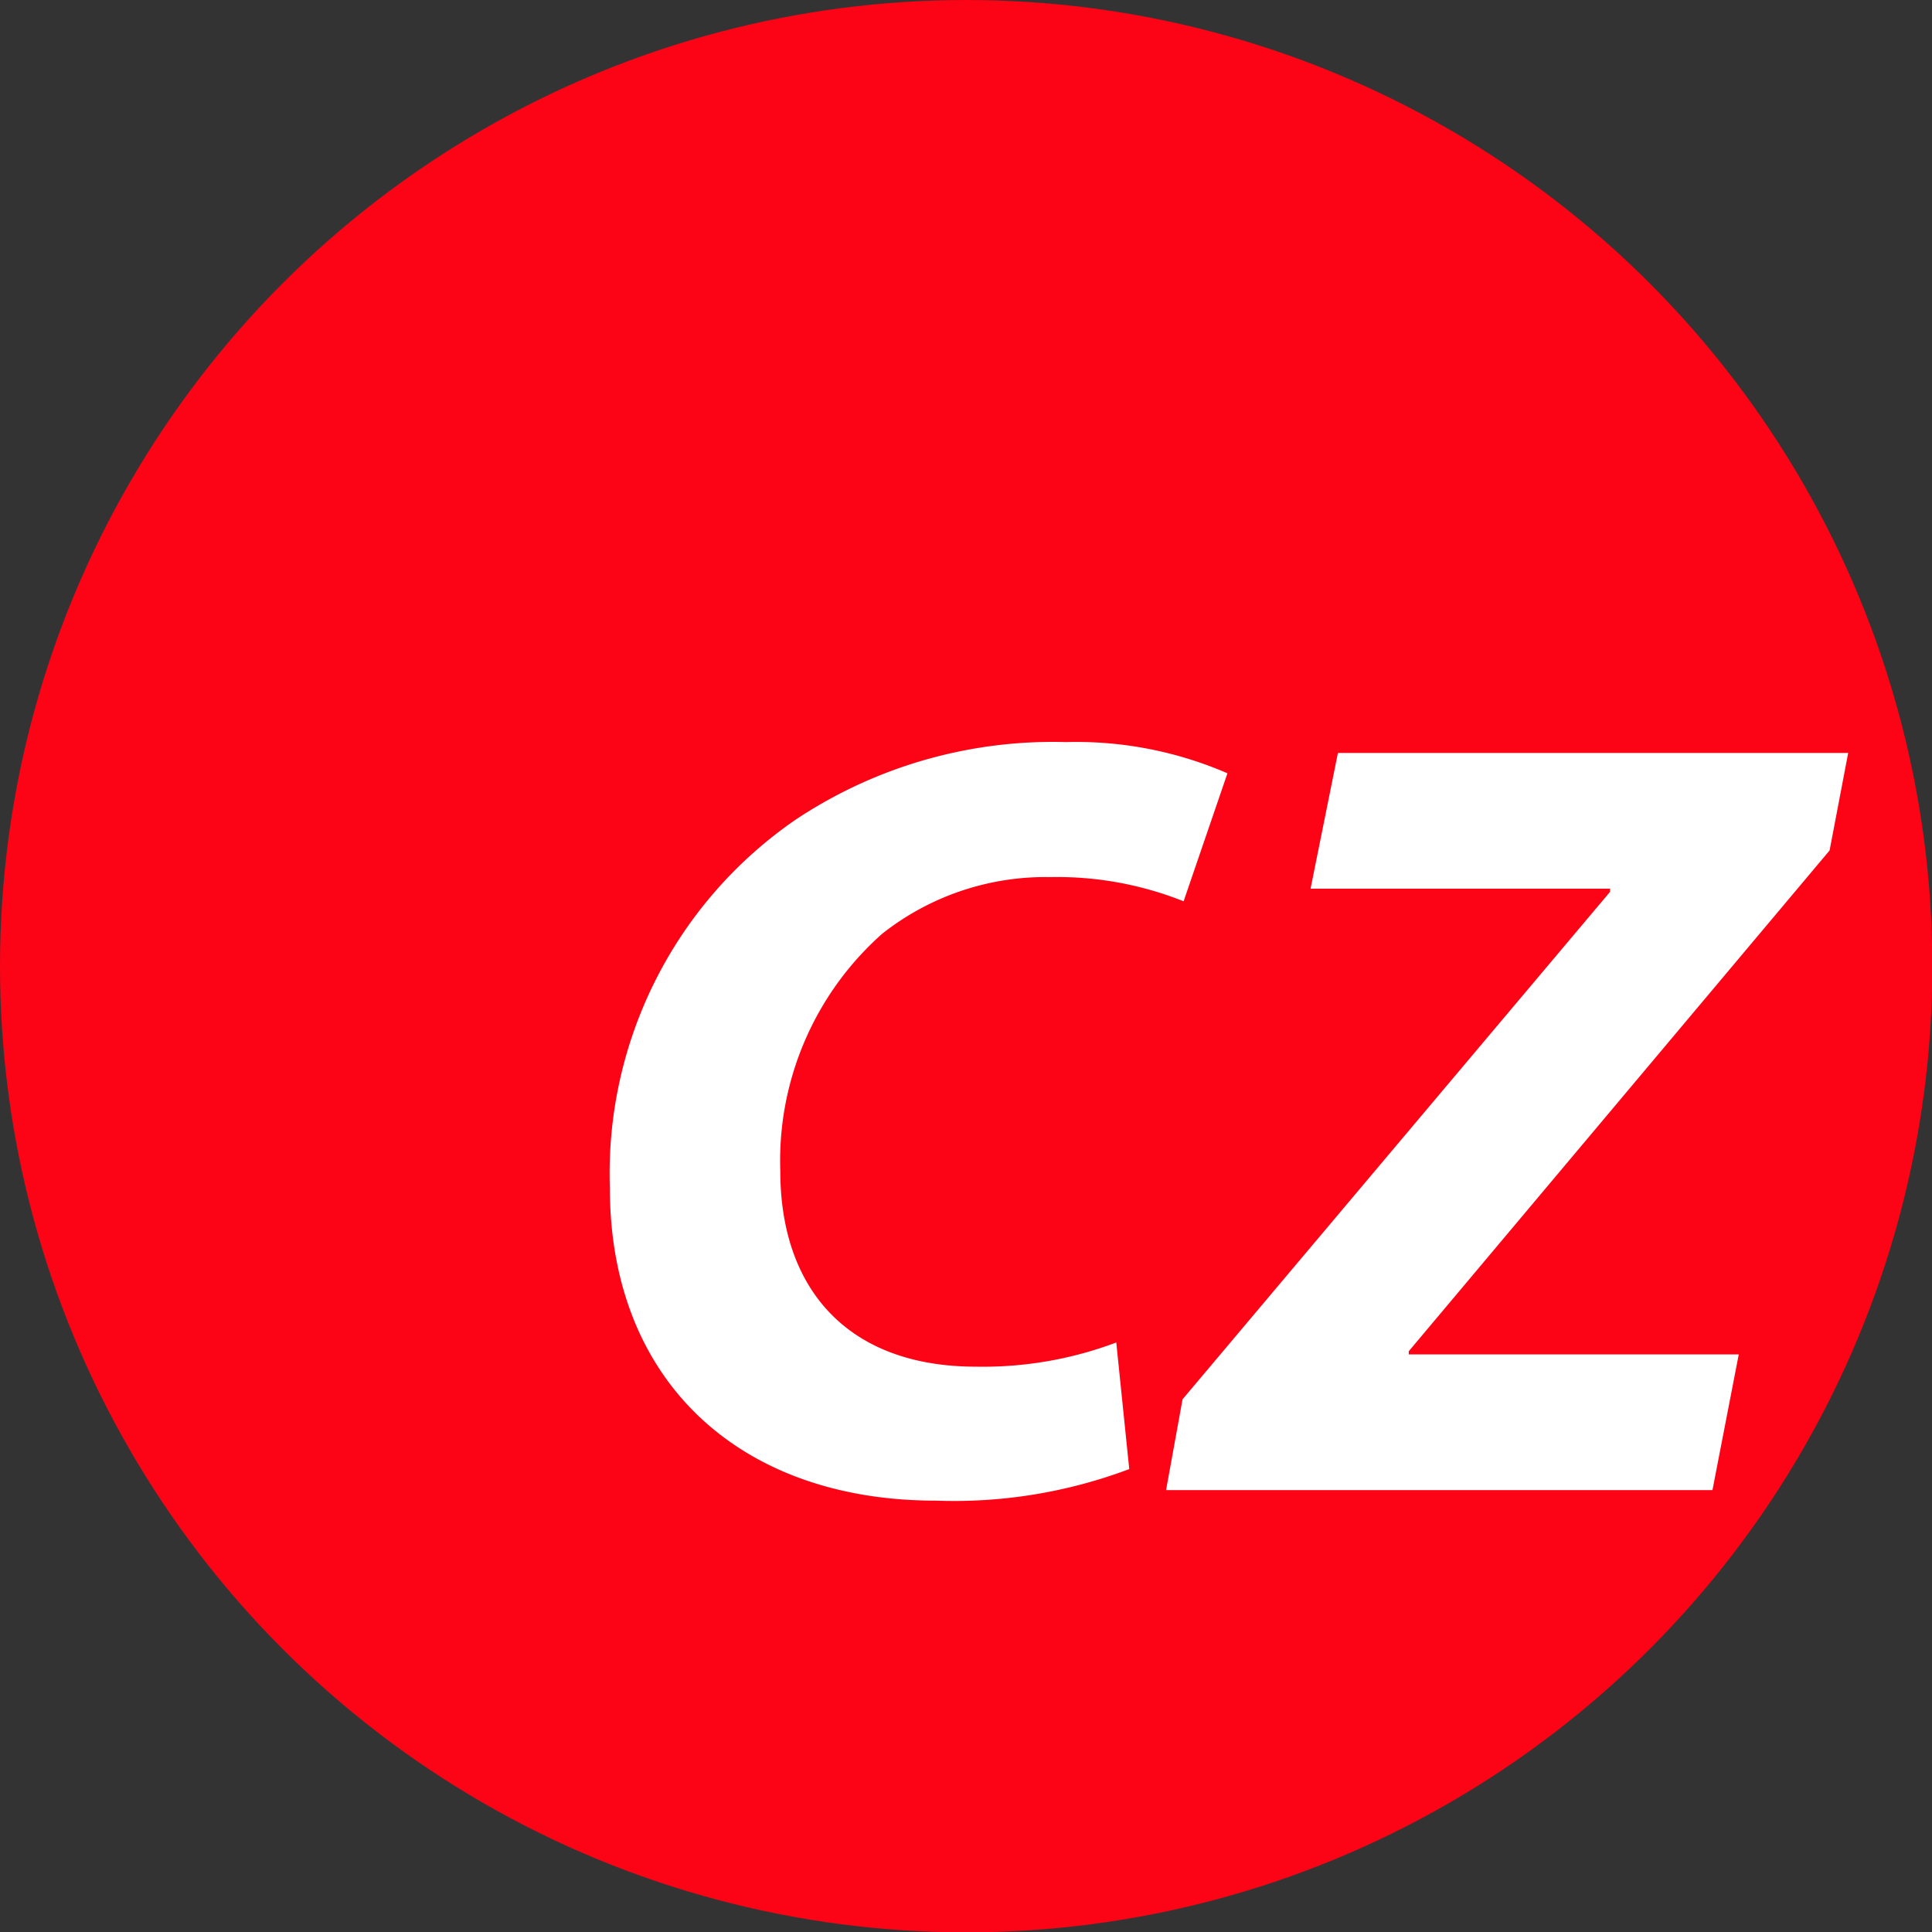
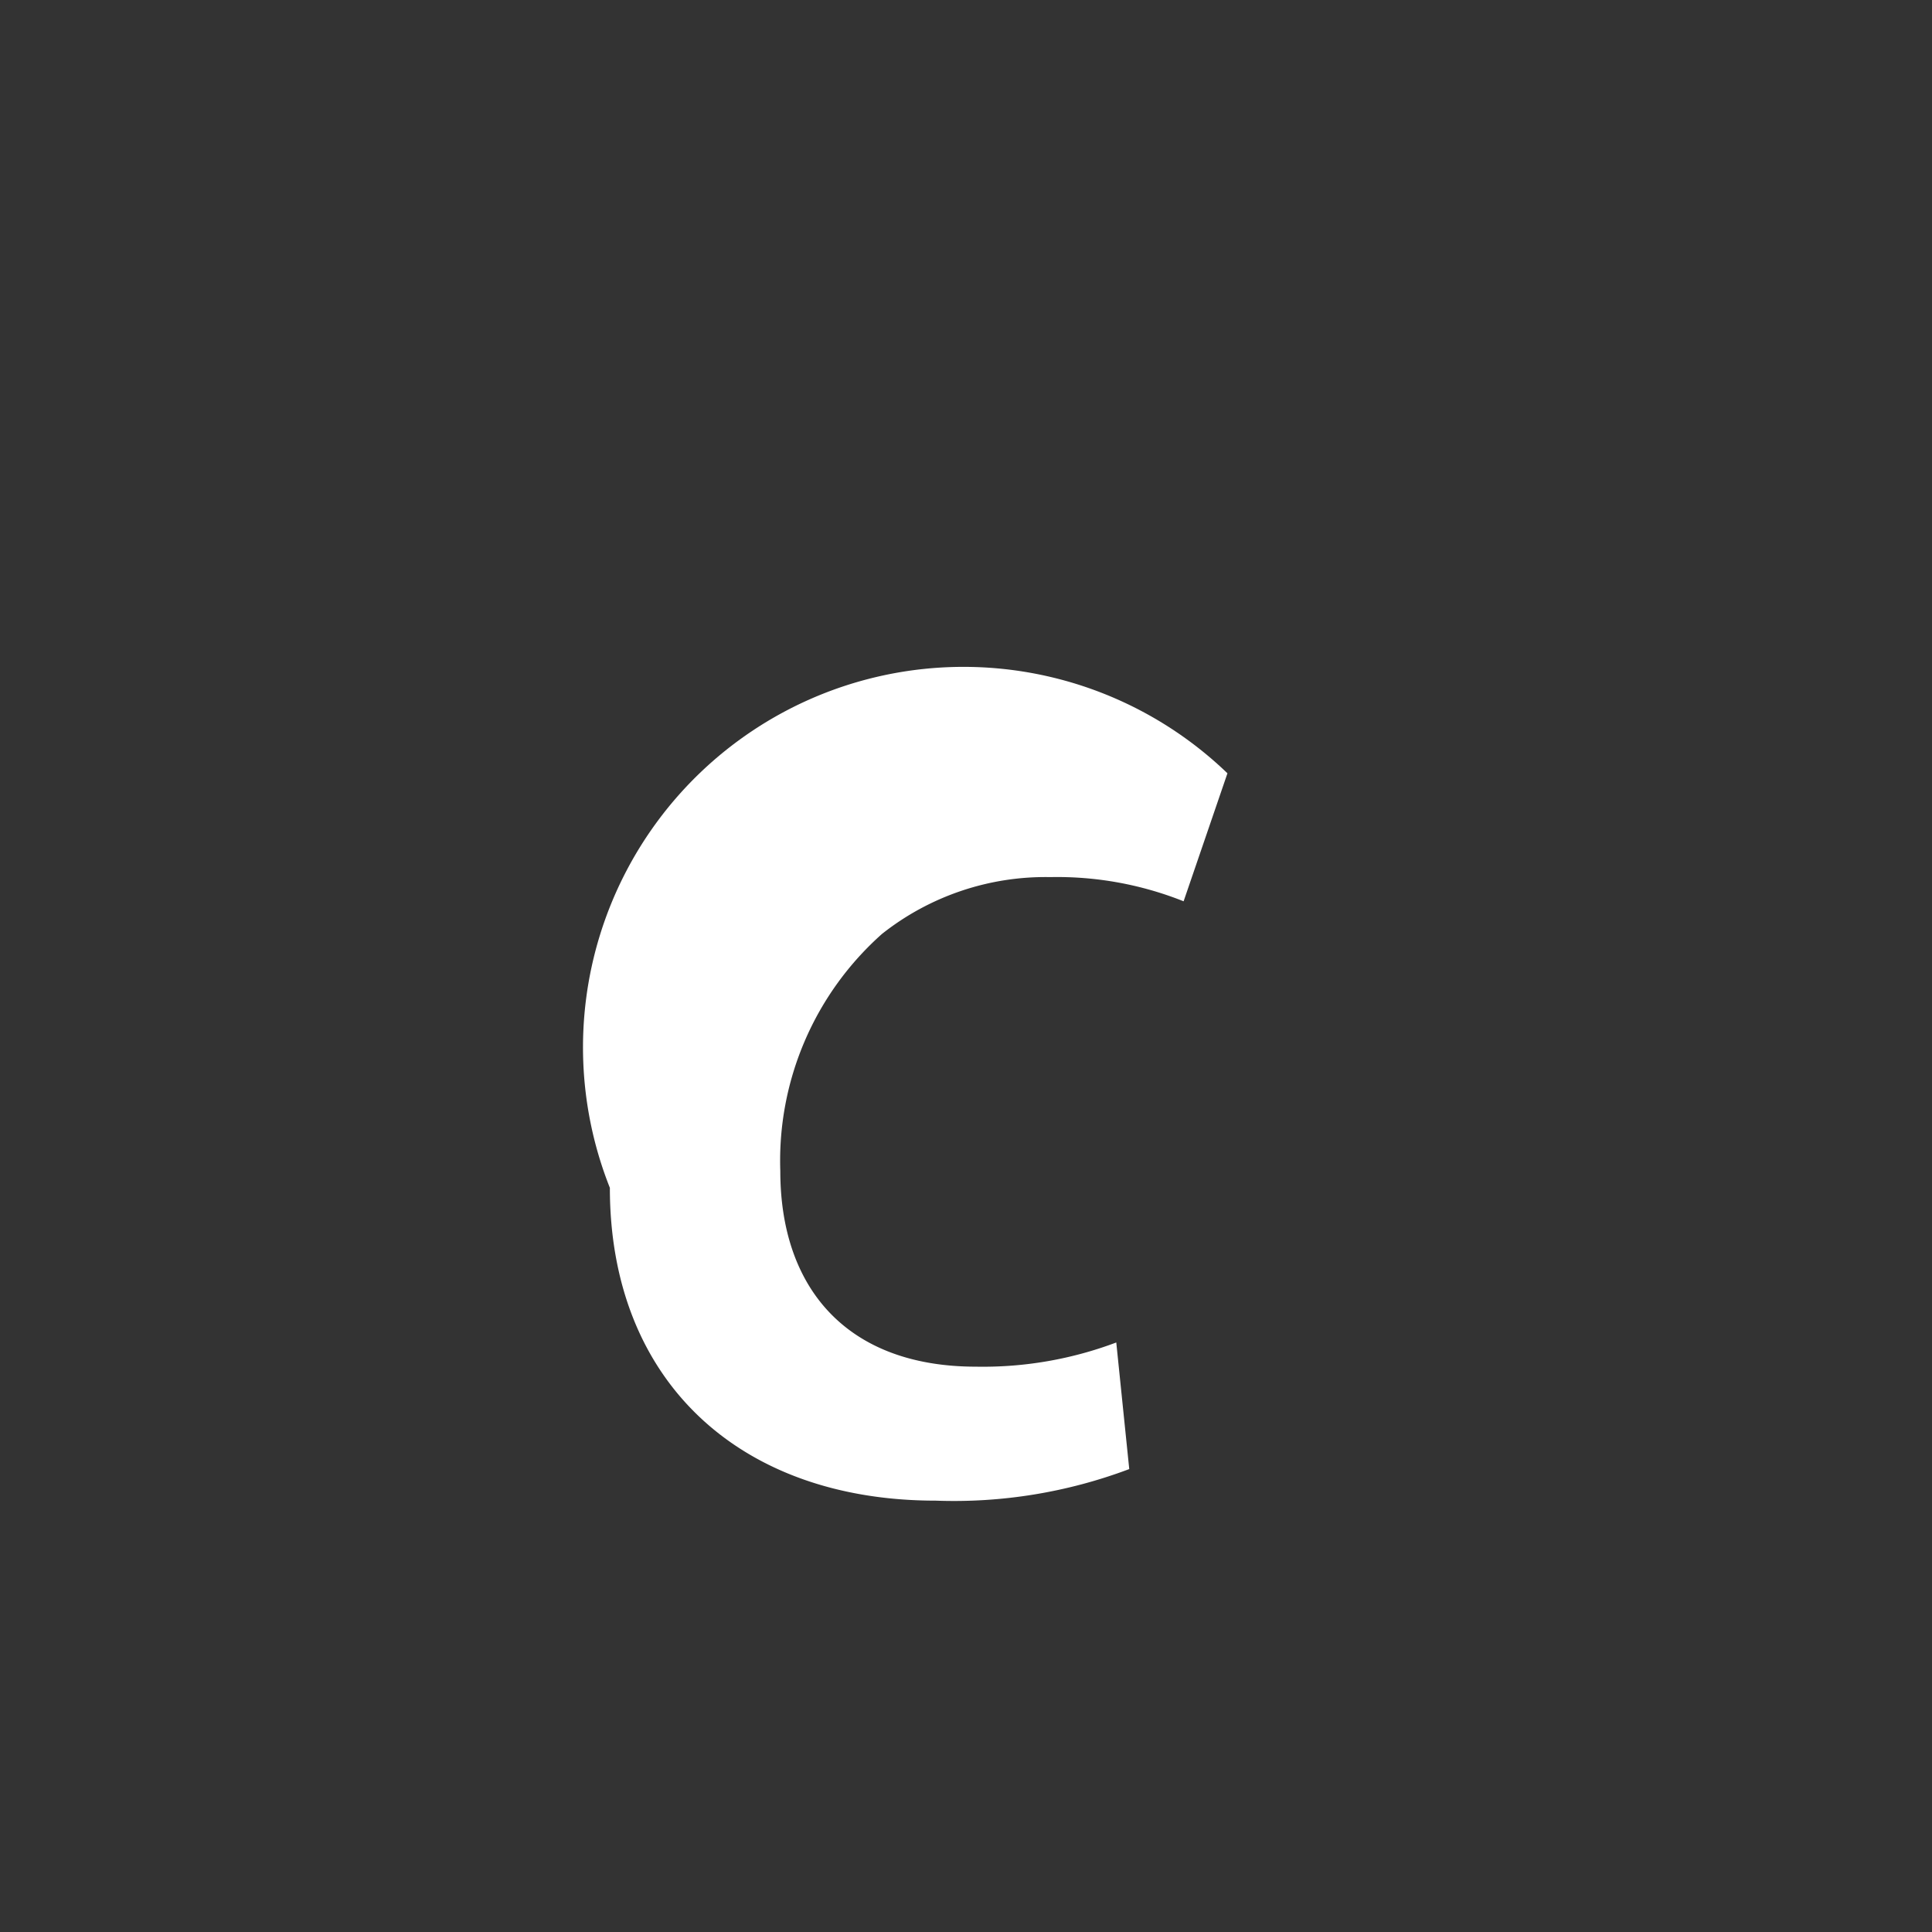
<svg xmlns="http://www.w3.org/2000/svg" width="57px" height="57px" id="Layer_1" data-name="Layer 1" viewBox="0 0 55.09 55.09">
  <rect x="0" y="0" width="55.09" height="55.09" fill="#333333" stroke="none" />
  <title>fav 32</title>
-   <circle cx="27.55" cy="27.55" r="27.55" style="fill:#fc0316" />
  <g style="isolation:isolate">
-     <path d="M32.2,42.84a14.18,14.18,0,0,1-5.52.9c-5.58,0-9.29-3.4-9.29-8.92a12.24,12.24,0,0,1,5.3-10.5,13.24,13.24,0,0,1,7.7-2.21A10.85,10.85,0,0,1,35,23l-1.25,3.65a9.73,9.73,0,0,0-3.8-.69,7.51,7.51,0,0,0-4.8,1.62,8.65,8.65,0,0,0-2.9,6.76c0,3.34,1.9,5.58,5.58,5.58a10.79,10.79,0,0,0,4-.69Z" transform="translate(0 -0.95)" style="fill:#fff" />
-     <path d="M33.72,40.85L45.91,26.38V26.29H37.37l0.78-3.87H52.7L52.17,25.2l-12,14.28v0.09h9.41l-0.75,3.87H33.25Z" transform="translate(0 -0.95)" style="fill:#fff" />
+     <path d="M32.2,42.84a14.18,14.18,0,0,1-5.52.9c-5.58,0-9.29-3.4-9.29-8.92A10.85,10.85,0,0,1,35,23l-1.25,3.65a9.73,9.73,0,0,0-3.8-.69,7.51,7.51,0,0,0-4.8,1.62,8.65,8.65,0,0,0-2.9,6.76c0,3.34,1.9,5.58,5.58,5.58a10.79,10.79,0,0,0,4-.69Z" transform="translate(0 -0.95)" style="fill:#fff" />
  </g>
</svg>